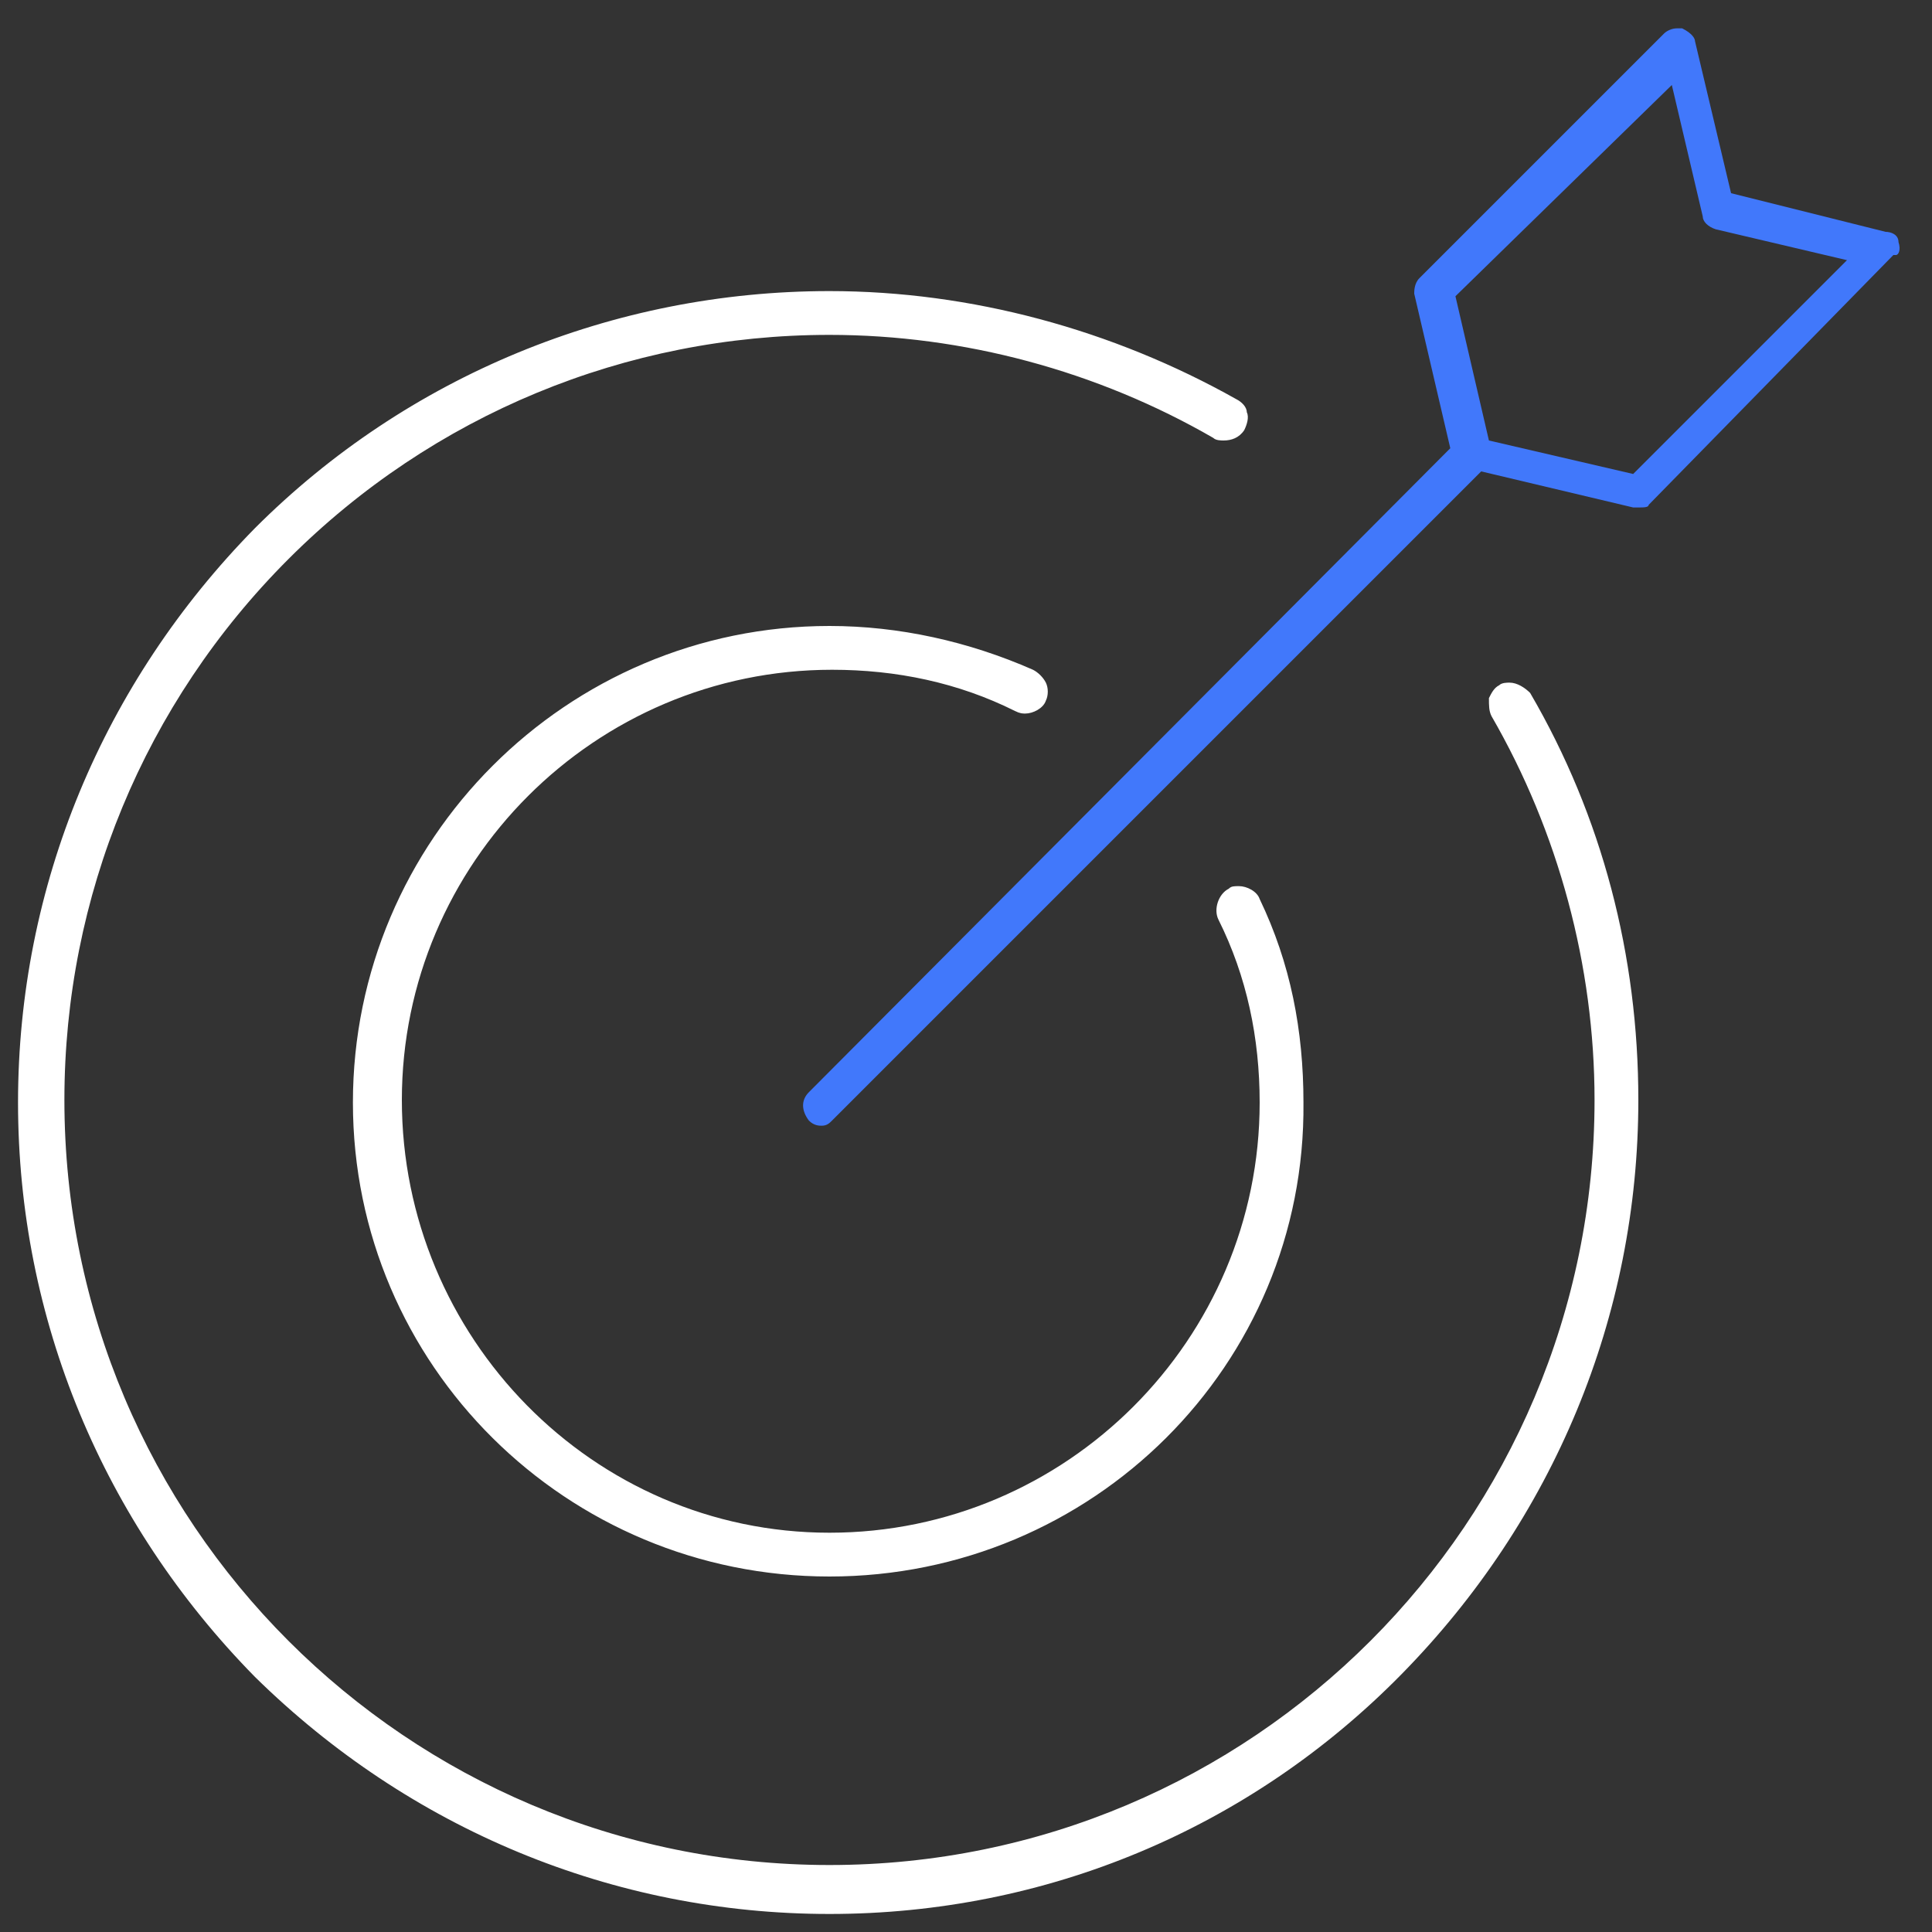
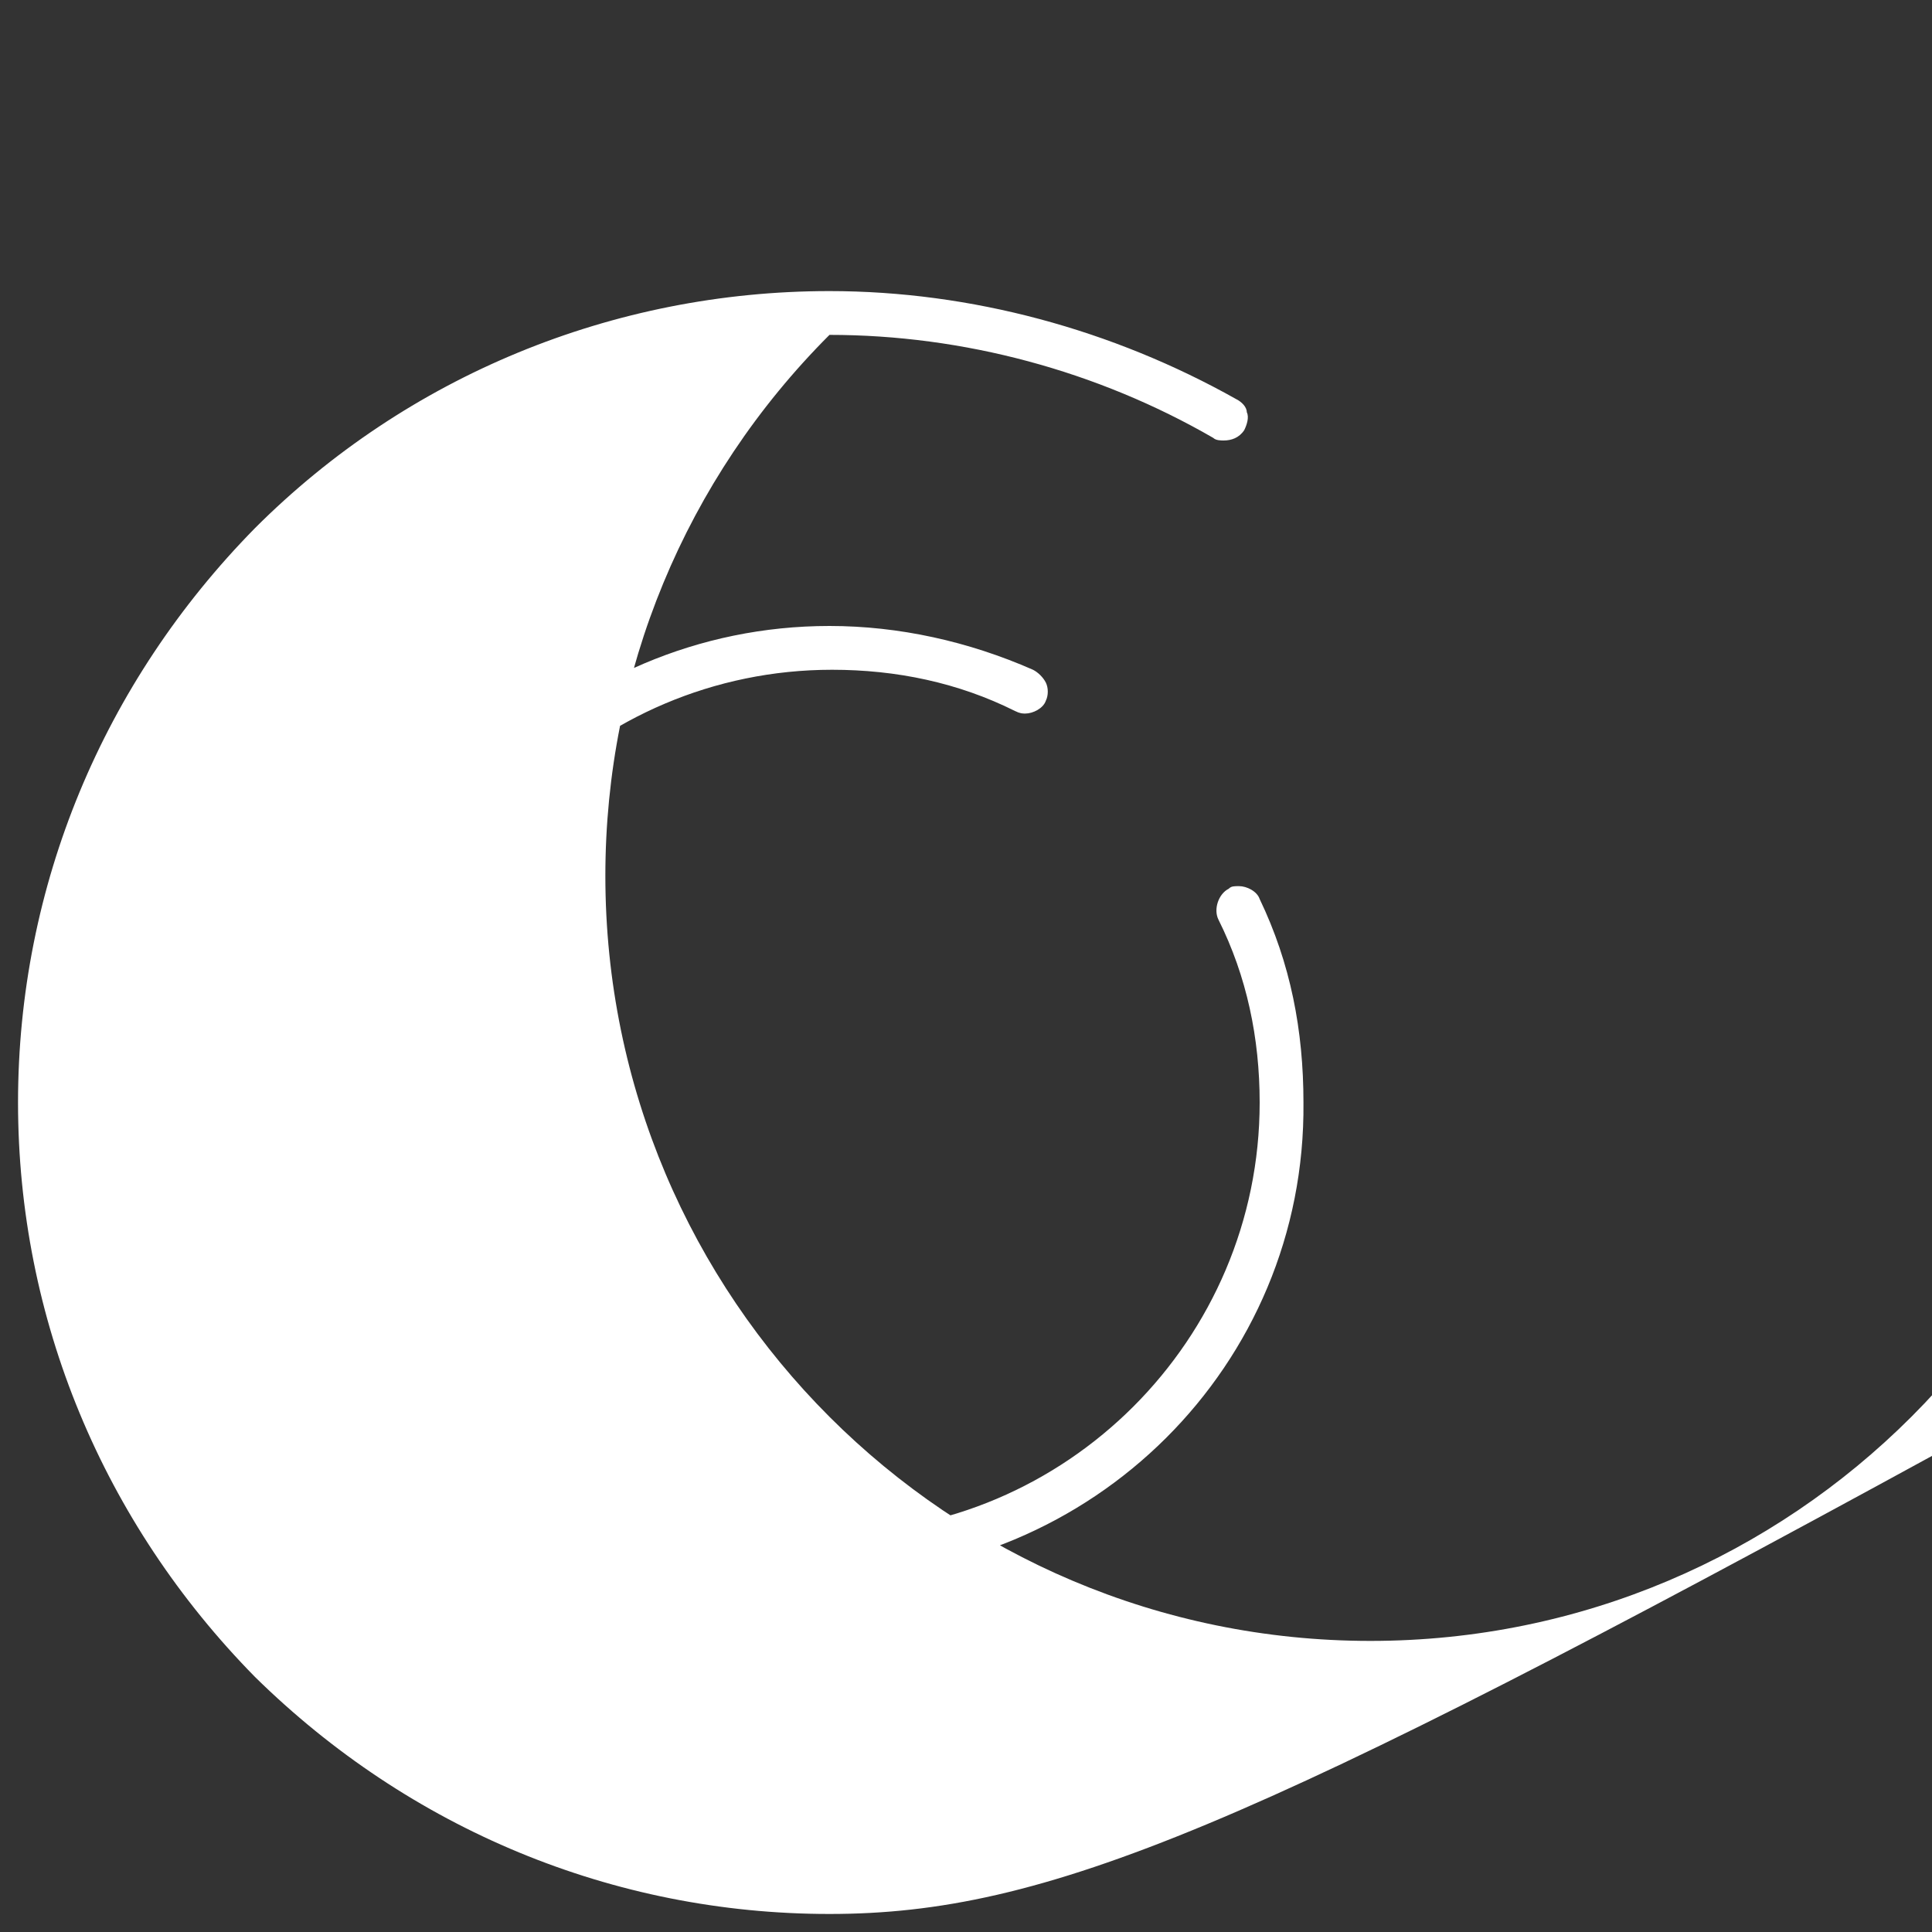
<svg xmlns="http://www.w3.org/2000/svg" version="1.1" id="Layer_1" x="0px" y="0px" viewBox="0 0 75 75" style="enable-background:new 0 0 75 75;" xml:space="preserve">
  <rect x="0" y="0" width="75" height="75" fill="#333333" stroke="none" />
  <style type="text/css">
	.st0{fill:#4178FB;}
	.st1{fill:#FFFFFF;}
</style>
-   <path class="st0" d="M31.9,43.7c-0.1,0-0.3,0-0.5-0.2c-0.3-0.4-0.3-0.8,0-1.1l24.9-25l-1.4-6c0-0.1,0-0.4,0.2-0.6l9.5-9.5  c0.1-0.1,0.3-0.2,0.5-0.2c0.1,0,0.1,0,0.2,0c0.4,0.2,0.5,0.4,0.5,0.5l1.4,5.9L73.2,9c0.2,0,0.5,0.1,0.5,0.4c0.1,0.3,0,0.5-0.1,0.5  l-0.1,0L64,19.6l0,0c0,0.1-0.2,0.1-0.4,0.1h-0.2l-5.9-1.4L32.3,43.5l0,0C32.2,43.6,32.1,43.7,31.9,43.7z M56.5,11.5l1.3,5.6l5.6,1.3  l8.3-8.3l-5.1-1.2c-0.3-0.1-0.5-0.3-0.5-0.5l-1.2-5.1L56.5,11.5z" />
-   <path class="st1" d="M32.2,74.3c-8.4,0-16.3-3.3-22.3-9.2C4,59.1,0.7,51.2,0.7,42.8S4,26.5,9.9,20.5c5.9-5.9,13.9-9.2,22.3-9.2  c5.5,0,11,1.5,15.8,4.2c0.2,0.1,0.4,0.3,0.4,0.5c0.1,0.2,0,0.5-0.1,0.7c-0.2,0.3-0.5,0.4-0.8,0.4c-0.1,0-0.3,0-0.4-0.1  c-4.5-2.6-9.7-4-14.9-4c-7.9,0-15.4,3.1-21,8.7c-5.6,5.6-8.7,13.1-8.7,21c0,16.4,13.3,29.7,29.7,29.7s29.7-13.3,29.7-29.7  c0-5.2-1.4-10.4-4-14.9c-0.1-0.2-0.1-0.4-0.1-0.7c0.1-0.2,0.2-0.4,0.4-0.5c0.1-0.1,0.3-0.1,0.4-0.1c0.3,0,0.6,0.2,0.8,0.4  c2.8,4.8,4.2,10.2,4.2,15.8c0,8.4-3.3,16.3-9.2,22.3C48.5,71,40.6,74.3,32.2,74.3z M32.2,61.2C22,61.2,13.7,53,13.7,42.8  c0-10.2,8.3-18.5,18.5-18.5c2.7,0,5.4,0.6,7.9,1.7c0.2,0.1,0.4,0.3,0.5,0.5c0.1,0.2,0.1,0.5,0,0.7c-0.1,0.3-0.5,0.5-0.8,0.5  c-0.1,0-0.2,0-0.4-0.1c-2.2-1.1-4.6-1.6-7.1-1.6c-9.2,0-16.7,7.5-16.7,16.7S23,59.5,32.2,59.5c9.2,0,16.7-7.5,16.7-16.7  c0-2.5-0.5-4.9-1.6-7.1c-0.2-0.4,0-1,0.4-1.2c0.1-0.1,0.2-0.1,0.4-0.1c0.3,0,0.7,0.2,0.8,0.5c1.2,2.5,1.7,5.1,1.7,7.9  C50.7,53,42.4,61.2,32.2,61.2z" />
+   <path class="st1" d="M32.2,74.3c-8.4,0-16.3-3.3-22.3-9.2C4,59.1,0.7,51.2,0.7,42.8S4,26.5,9.9,20.5c5.9-5.9,13.9-9.2,22.3-9.2  c5.5,0,11,1.5,15.8,4.2c0.2,0.1,0.4,0.3,0.4,0.5c0.1,0.2,0,0.5-0.1,0.7c-0.2,0.3-0.5,0.4-0.8,0.4c-0.1,0-0.3,0-0.4-0.1  c-4.5-2.6-9.7-4-14.9-4c-5.6,5.6-8.7,13.1-8.7,21c0,16.4,13.3,29.7,29.7,29.7s29.7-13.3,29.7-29.7  c0-5.2-1.4-10.4-4-14.9c-0.1-0.2-0.1-0.4-0.1-0.7c0.1-0.2,0.2-0.4,0.4-0.5c0.1-0.1,0.3-0.1,0.4-0.1c0.3,0,0.6,0.2,0.8,0.4  c2.8,4.8,4.2,10.2,4.2,15.8c0,8.4-3.3,16.3-9.2,22.3C48.5,71,40.6,74.3,32.2,74.3z M32.2,61.2C22,61.2,13.7,53,13.7,42.8  c0-10.2,8.3-18.5,18.5-18.5c2.7,0,5.4,0.6,7.9,1.7c0.2,0.1,0.4,0.3,0.5,0.5c0.1,0.2,0.1,0.5,0,0.7c-0.1,0.3-0.5,0.5-0.8,0.5  c-0.1,0-0.2,0-0.4-0.1c-2.2-1.1-4.6-1.6-7.1-1.6c-9.2,0-16.7,7.5-16.7,16.7S23,59.5,32.2,59.5c9.2,0,16.7-7.5,16.7-16.7  c0-2.5-0.5-4.9-1.6-7.1c-0.2-0.4,0-1,0.4-1.2c0.1-0.1,0.2-0.1,0.4-0.1c0.3,0,0.7,0.2,0.8,0.5c1.2,2.5,1.7,5.1,1.7,7.9  C50.7,53,42.4,61.2,32.2,61.2z" />
</svg>